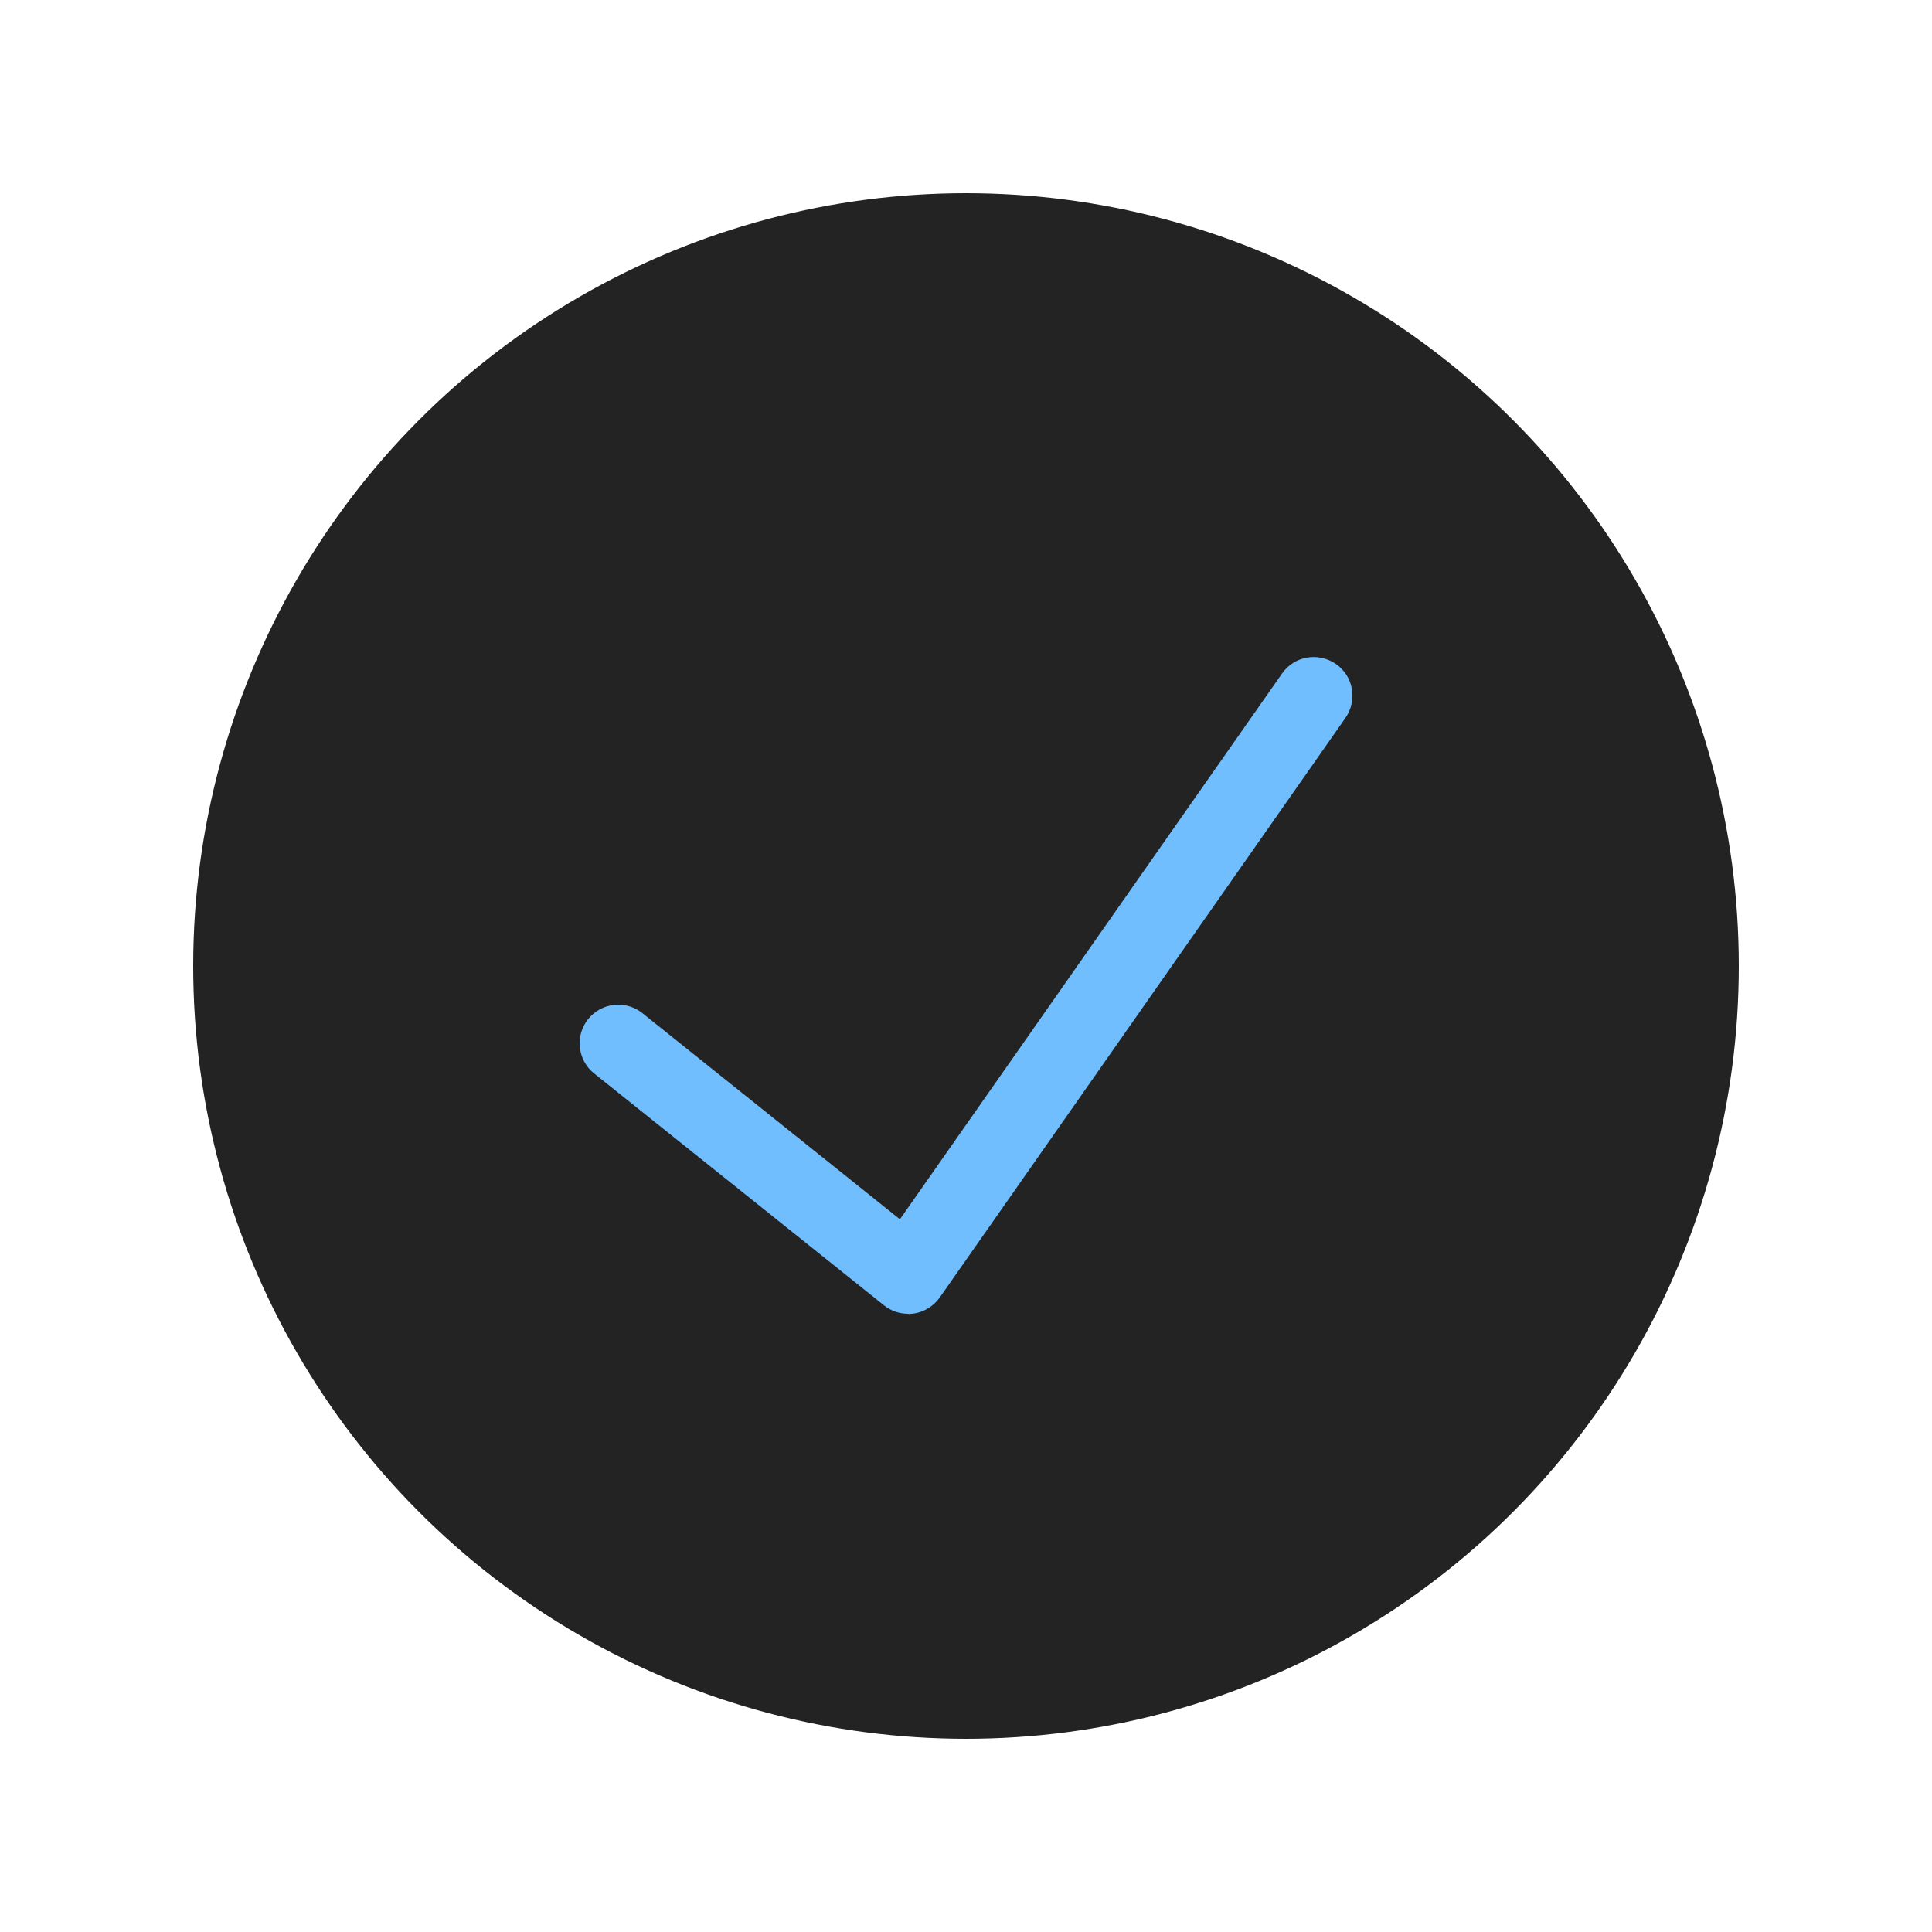
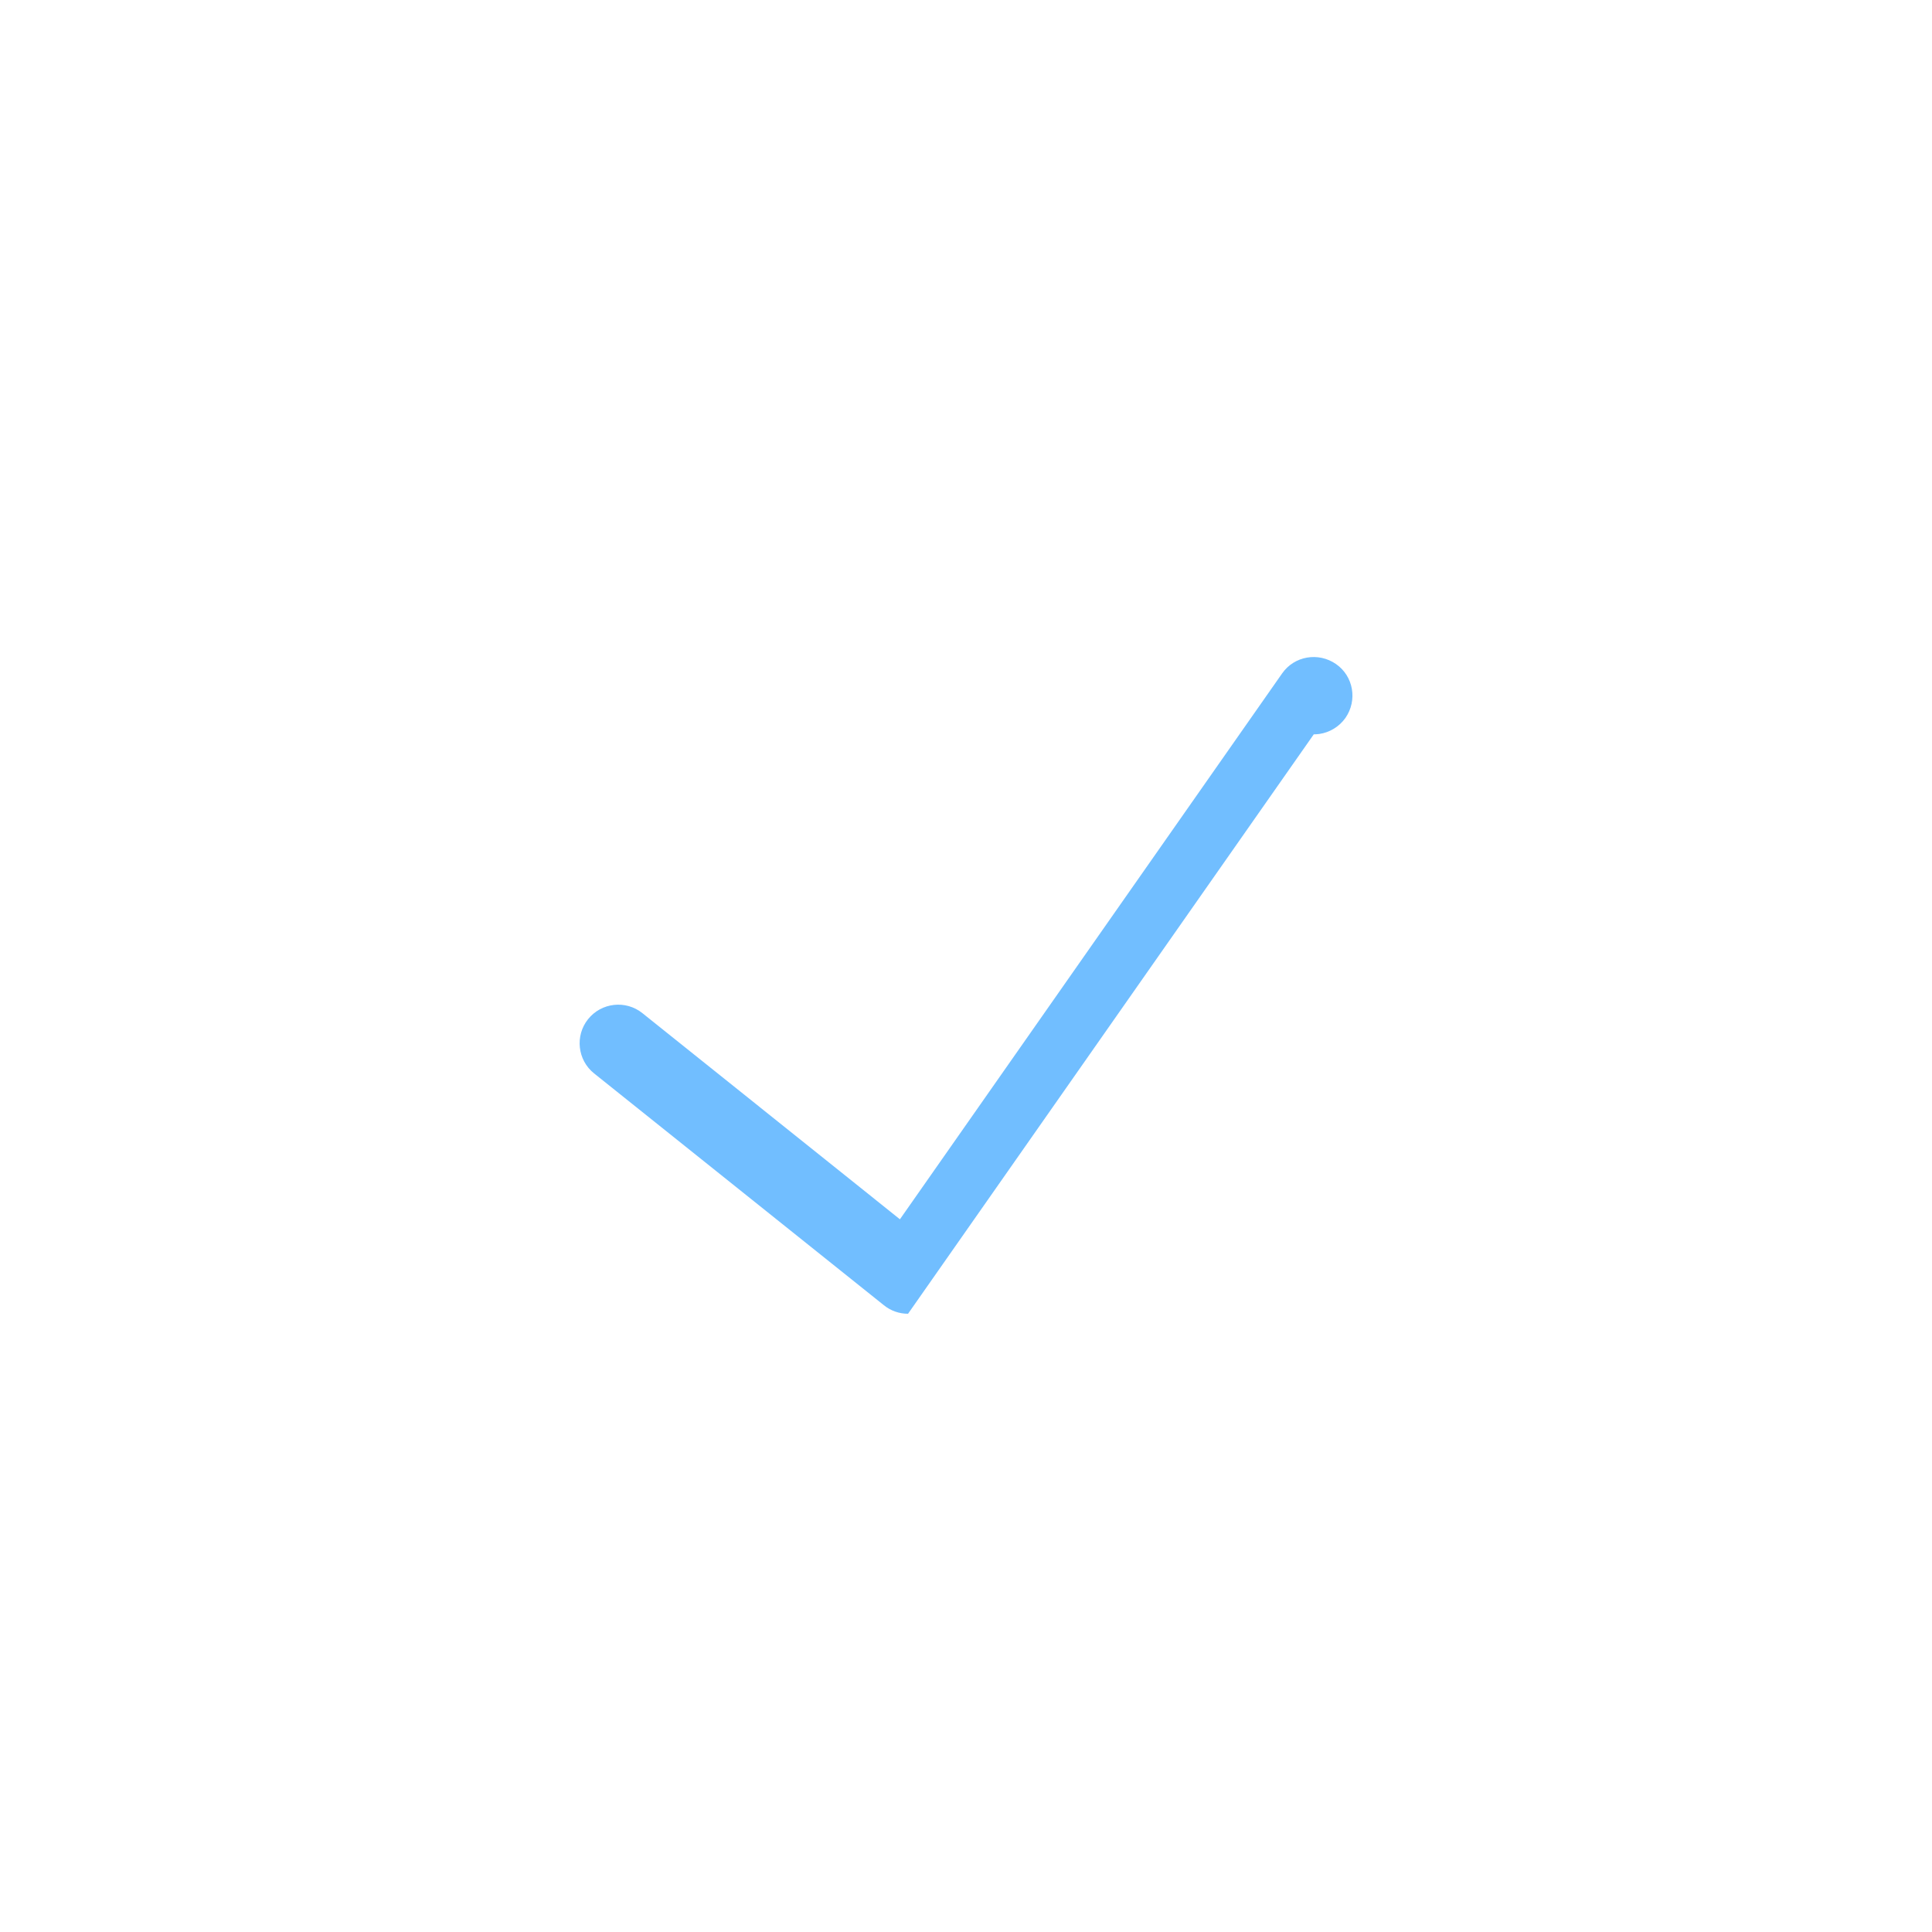
<svg xmlns="http://www.w3.org/2000/svg" id="Layer_1" viewBox="0 0 100 100">
  <defs>
    <style>.cls-1{fill:#232323;}.cls-1,.cls-2{stroke-width:0px;}.cls-2{fill:#71beff;}</style>
  </defs>
-   <circle class="cls-1" cx="50" cy="50" r="40" />
-   <path class="cls-2" d="m47,68c-.45,0-.89-.15-1.25-.44l-15-12c-.86-.69-1-1.95-.31-2.81.69-.86,1.95-1,2.81-.31l13.33,10.67,19.78-28.25c.63-.91,1.88-1.12,2.79-.49.91.63,1.12,1.88.49,2.79l-21,30c-.32.45-.81.75-1.35.83-.1.01-.19.02-.29.02Z" />
+   <path class="cls-2" d="m47,68c-.45,0-.89-.15-1.25-.44l-15-12c-.86-.69-1-1.95-.31-2.81.69-.86,1.95-1,2.81-.31l13.33,10.67,19.78-28.25c.63-.91,1.88-1.12,2.79-.49.91.63,1.12,1.88.49,2.79c-.32.45-.81.75-1.35.83-.1.01-.19.02-.29.02Z" />
</svg>